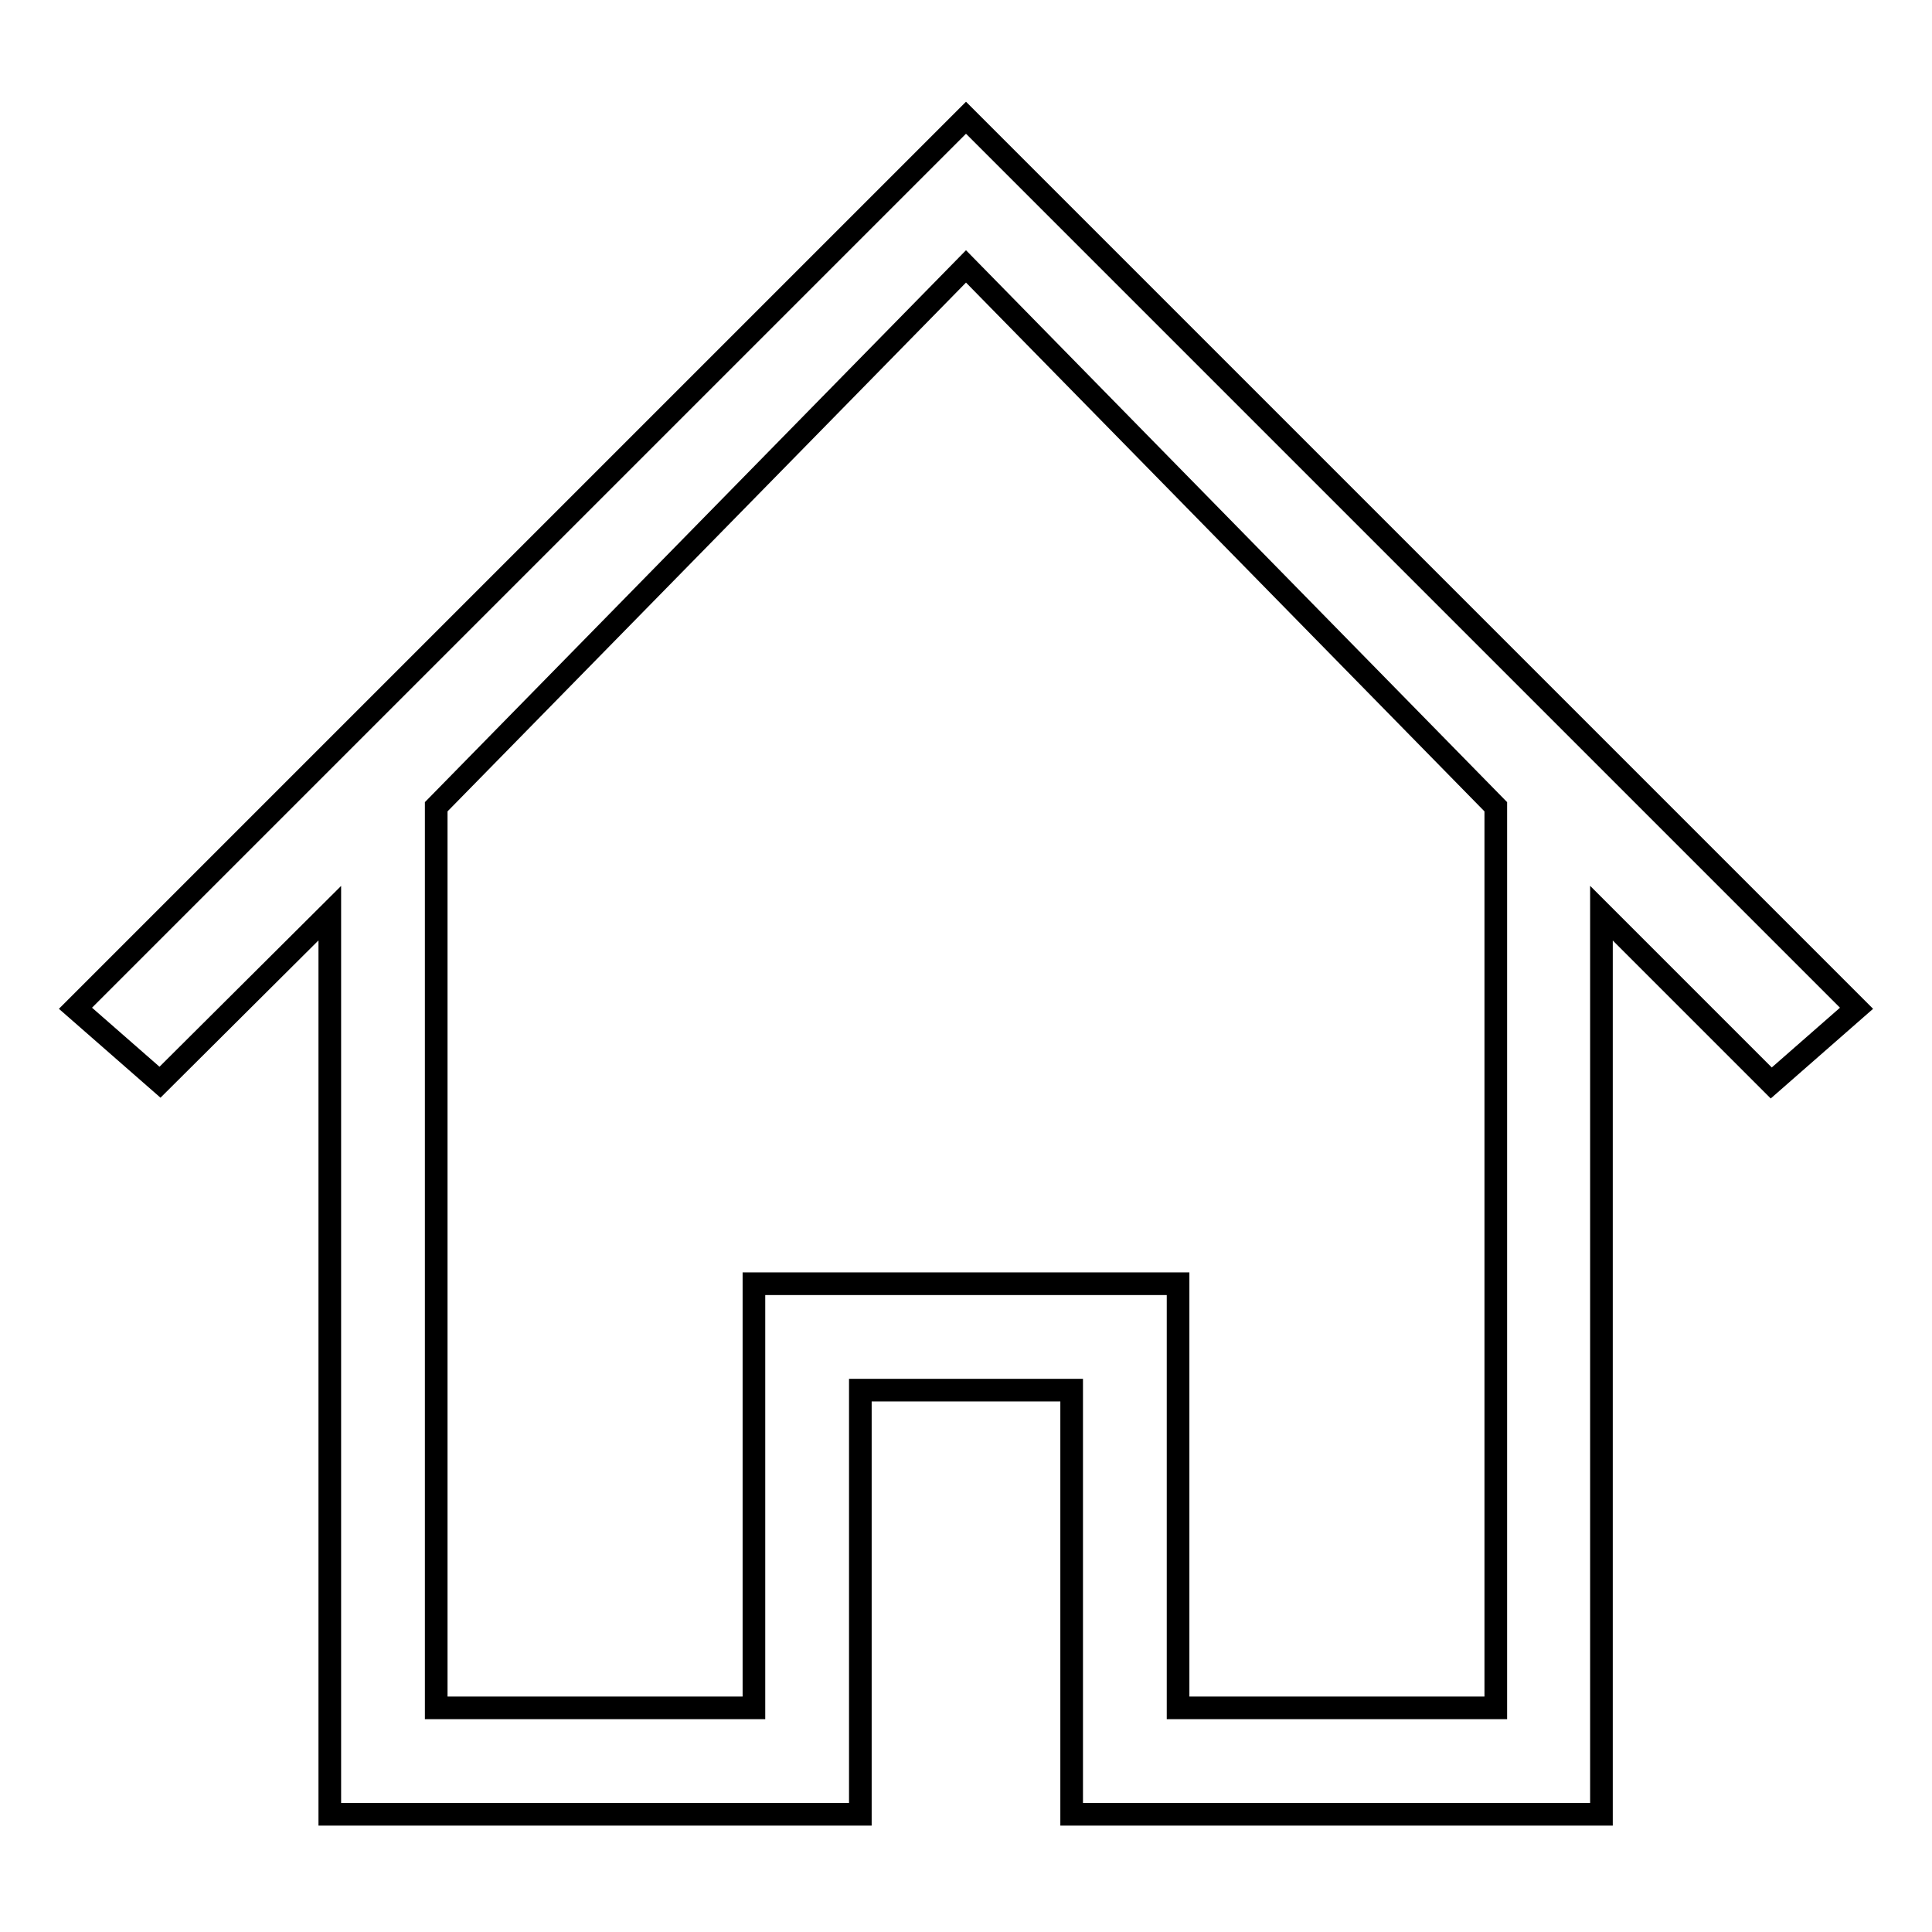
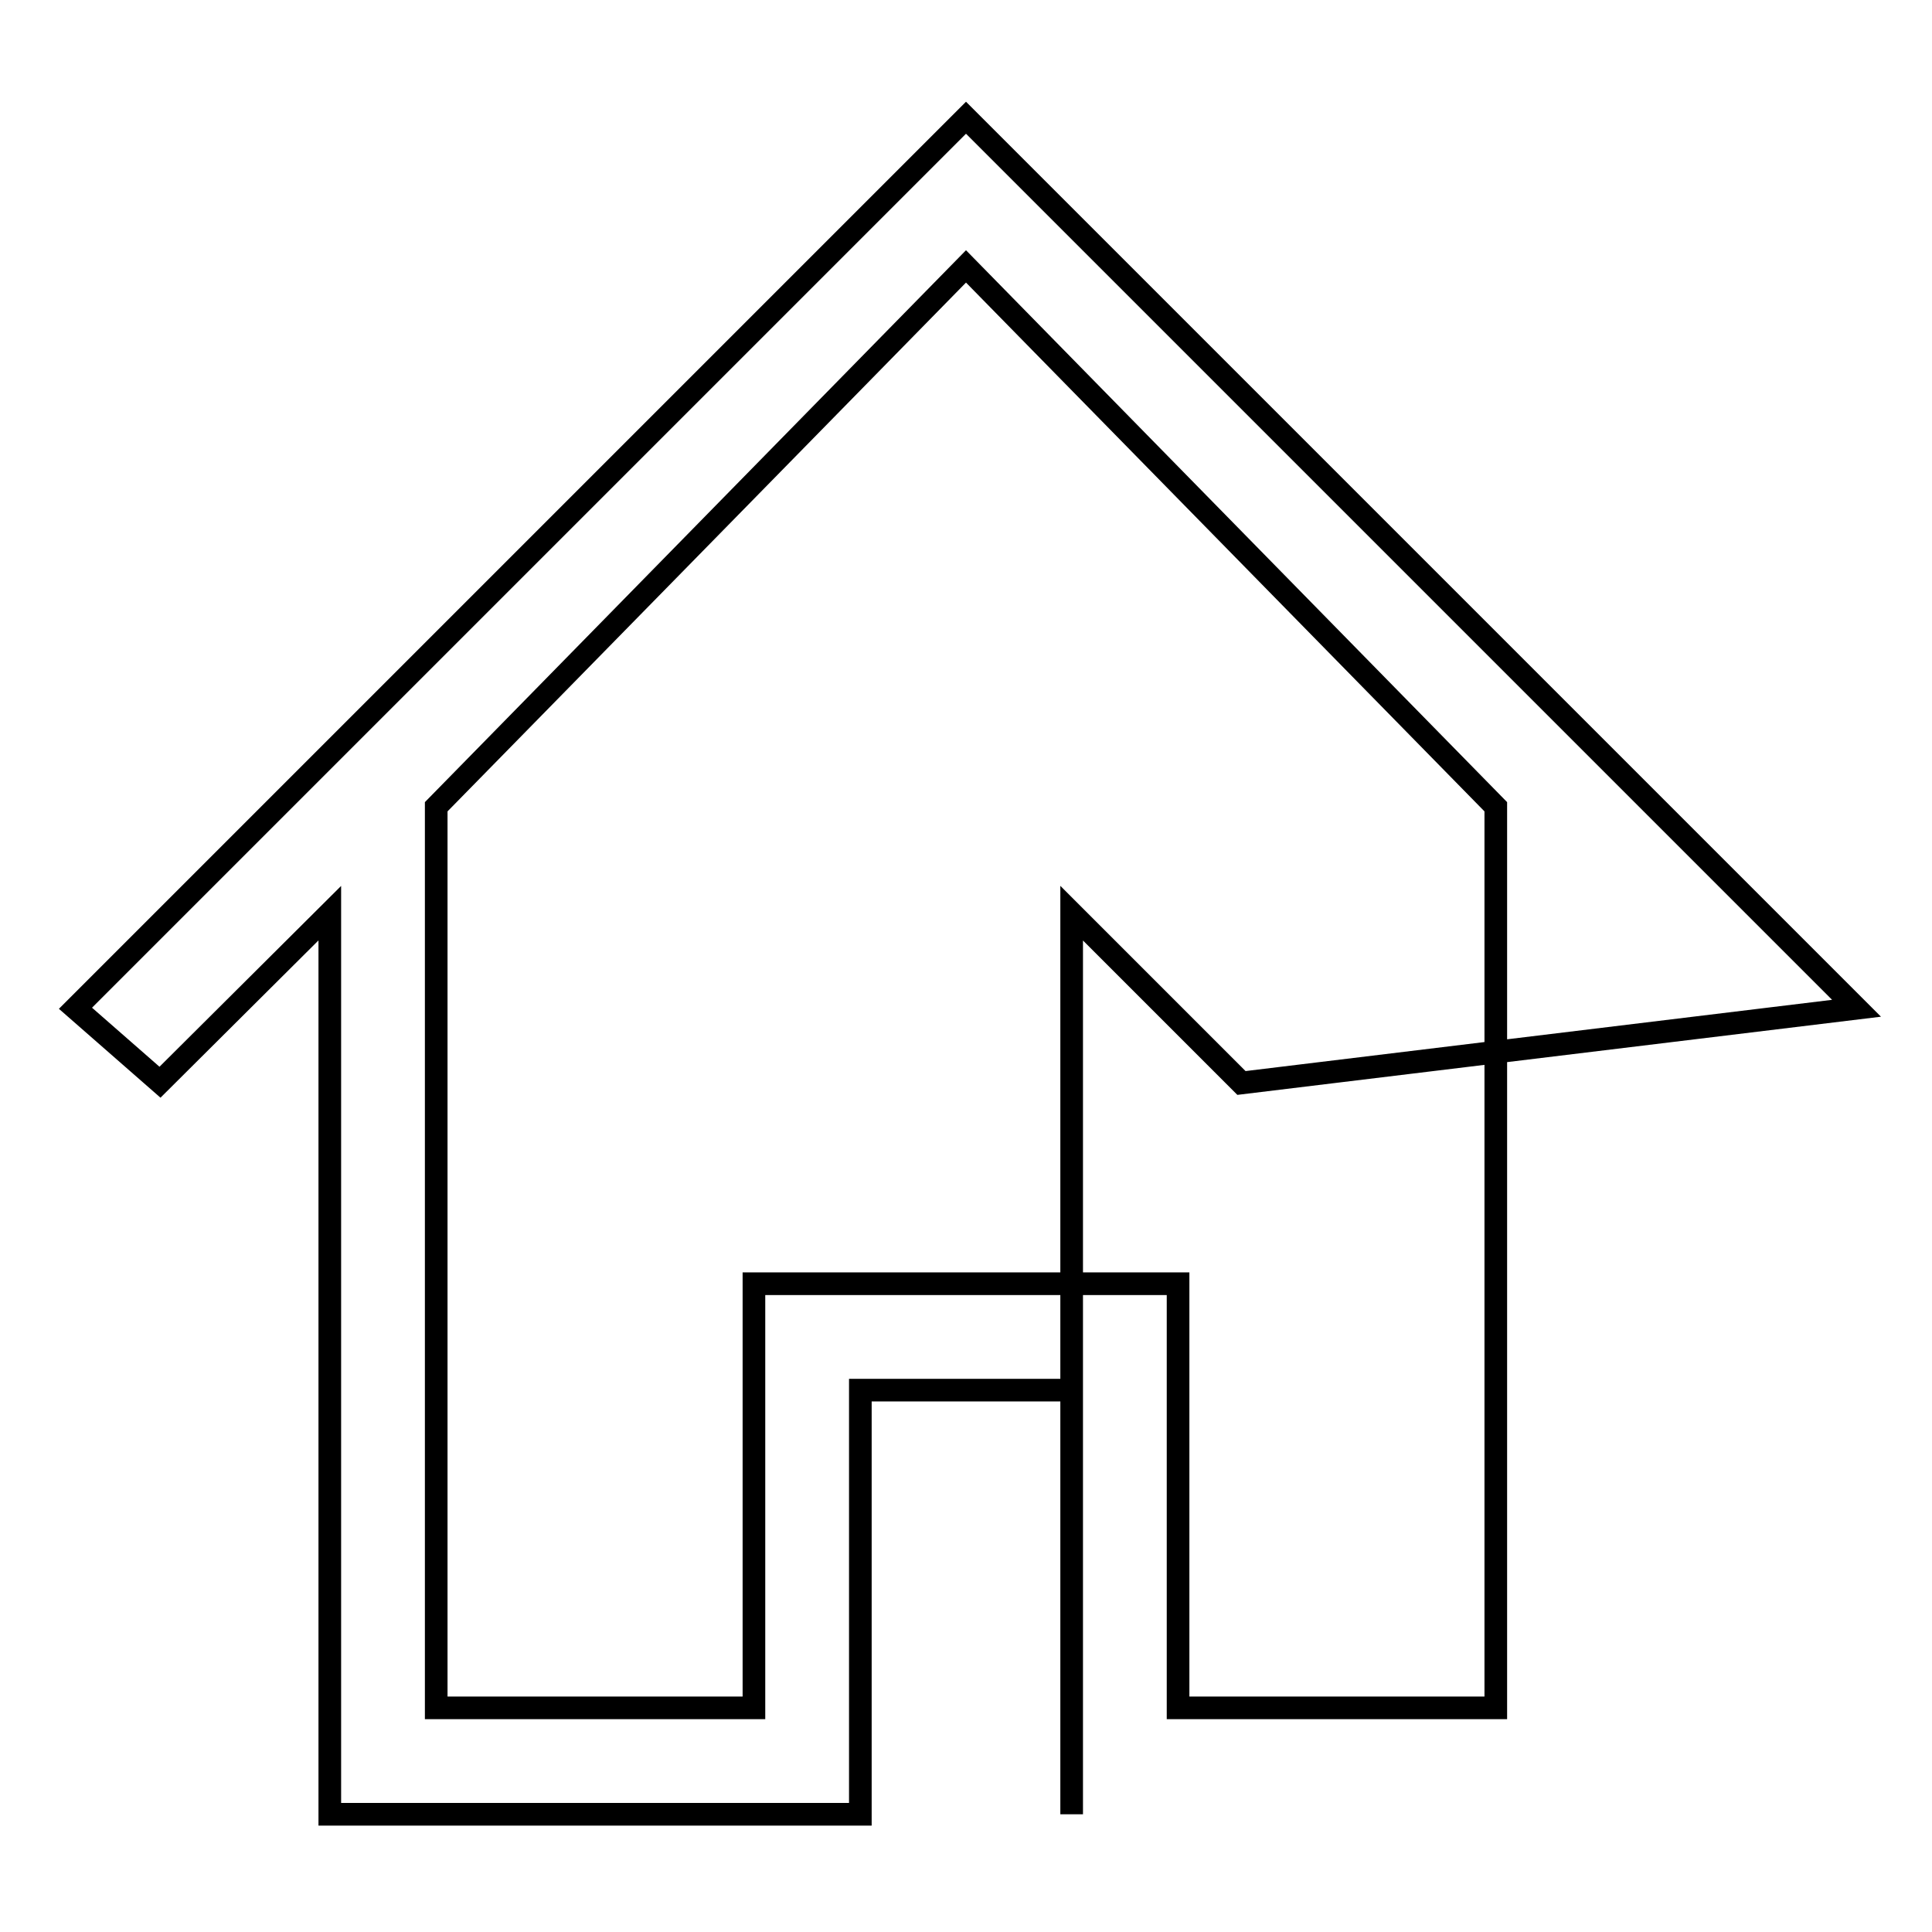
<svg xmlns="http://www.w3.org/2000/svg" version="1.1" x="0px" y="0px" viewBox="0 0 256 256" enable-background="new 0 0 256 256" xml:space="preserve">
  <g>
-     <path stroke-width="3" fill-opacity="0" stroke="#000000" d="M246,133.6l-118-118l-118,118l11.2,9.8L43.7,121v119.4H114v-56.2H142v56.2h70.2V121l22.5,22.5L246,133.6z  M198.2,226.3h-42.1v-56.2H99.9v56.2H57.8V106.9L128,35.3l70.2,71.6V226.3z" />
+     <path stroke-width="3" fill-opacity="0" stroke="#000000" d="M246,133.6l-118-118l-118,118l11.2,9.8L43.7,121v119.4H114v-56.2H142v56.2V121l22.5,22.5L246,133.6z  M198.2,226.3h-42.1v-56.2H99.9v56.2H57.8V106.9L128,35.3l70.2,71.6V226.3z" />
  </g>
</svg>